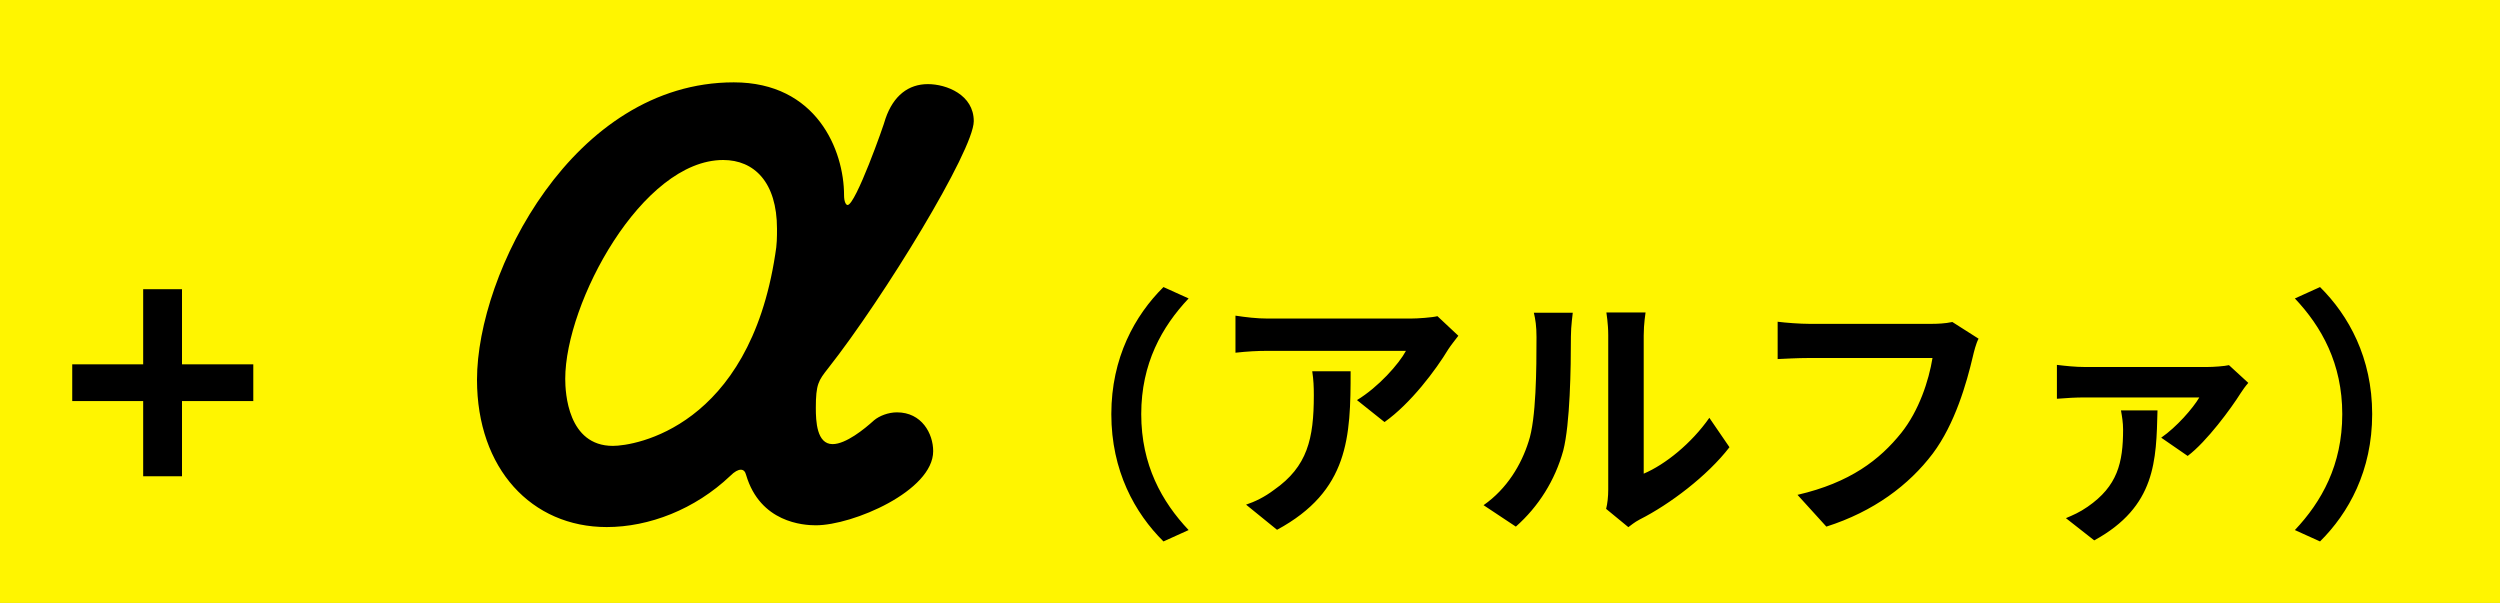
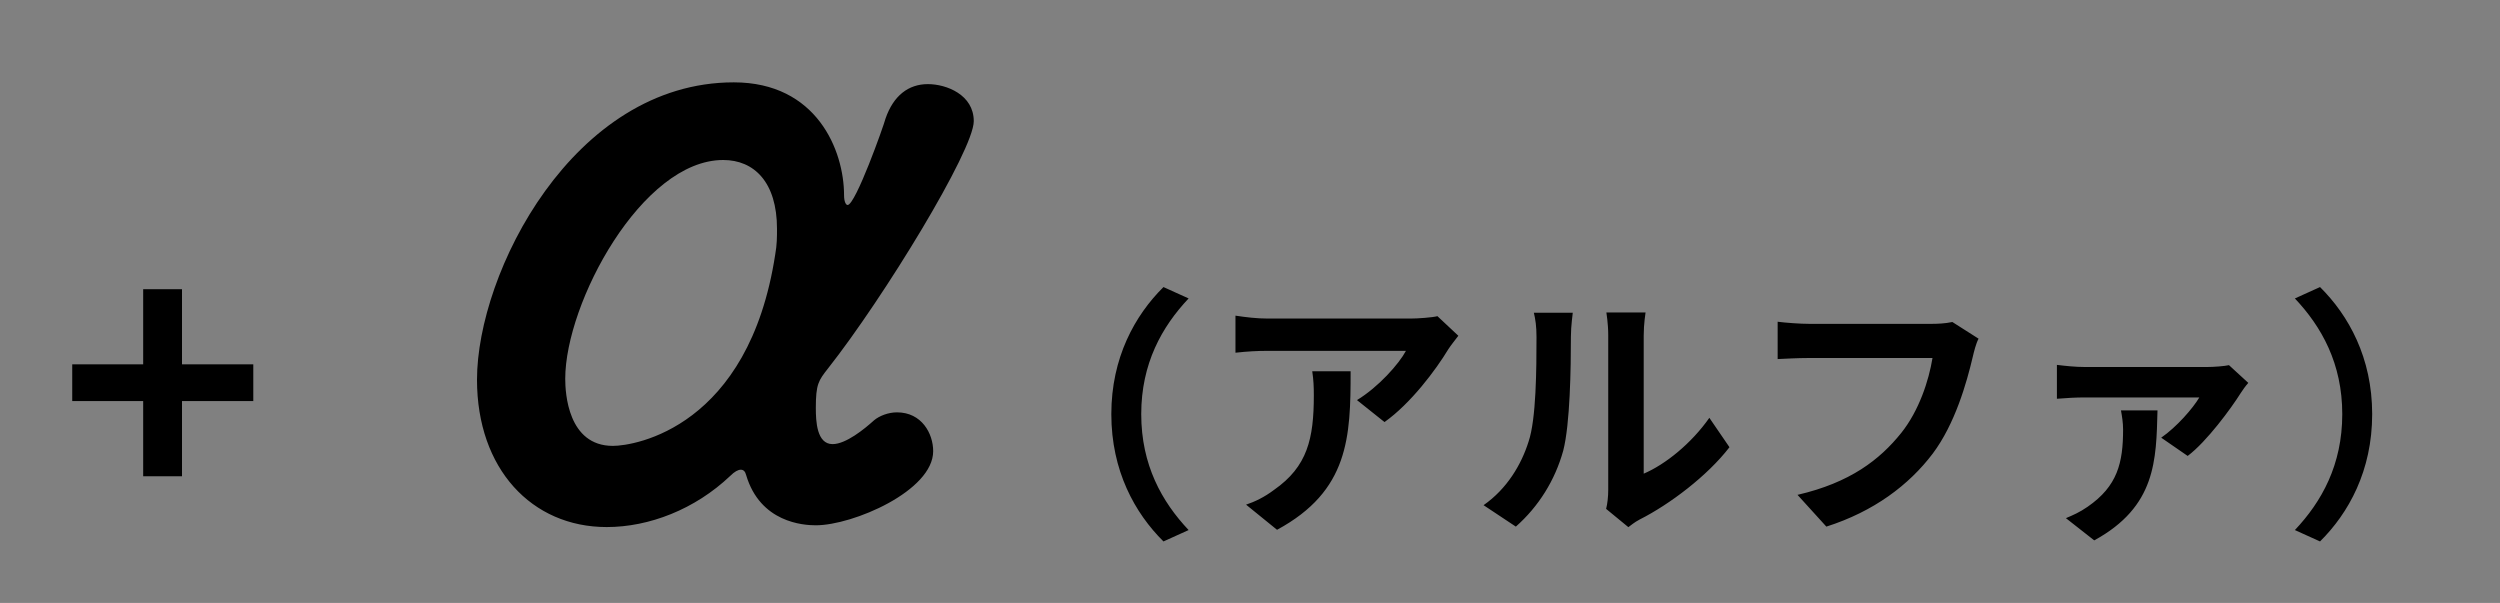
<svg xmlns="http://www.w3.org/2000/svg" width="170" height="41" viewBox="0 0 170 41" fill="none">
  <rect x="0" y="0" width="170" height="41" fill="#808080" stroke="none" />
  <g clip-path="url(#clip0_598_817)">
-     <rect width="170" height="41" fill="#FFF500" />
    <path d="M9.736 32.384V27.272H4.912V24.776H9.736V19.664H12.376V24.776H17.224V27.272H12.376V32.384H9.736ZM63.456 30.68C63.456 33.38 57.996 35.72 55.476 35.72C54.636 35.72 51.696 35.54 50.736 32.3C50.676 32.06 50.556 31.94 50.376 31.94C50.196 31.94 49.956 32.06 49.656 32.36C47.256 34.64 44.136 35.84 41.256 35.84C36.156 35.84 32.436 31.88 32.436 25.82C32.436 18.56 38.976 5.6 49.896 5.6C55.536 5.6 57.396 10.22 57.396 13.28C57.396 13.7 57.516 13.94 57.636 13.94C58.176 13.94 60.096 8.54 60.216 8.06C60.756 6.5 61.776 5.72 63.096 5.72C64.356 5.72 66.216 6.44 66.216 8.24C66.216 10.22 60.096 20.24 56.316 25.04C55.656 25.88 55.476 26.12 55.476 27.74C55.476 28.64 55.536 30.2 56.616 30.2C57.516 30.2 58.776 29.18 59.436 28.58C59.796 28.28 60.396 28.04 60.996 28.04C62.676 28.04 63.456 29.48 63.456 30.68ZM41.676 30.32C43.176 30.32 50.916 29.06 52.716 17.3C52.836 16.64 52.836 16.1 52.836 15.56C52.836 12.38 51.276 10.88 49.176 10.88C43.656 10.88 38.436 20.6 38.436 25.76C38.436 26.72 38.616 30.32 41.676 30.32ZM75.57 28.16C75.57 24.326 77.172 21.446 79.116 19.52L80.826 20.294C79.008 22.22 77.604 24.722 77.604 28.16C77.604 31.616 79.008 34.118 80.826 36.044L79.116 36.818C77.172 34.892 75.57 32.012 75.57 28.16ZM99.168 22.832C98.988 23.066 98.646 23.498 98.484 23.75C97.638 25.154 95.928 27.44 94.146 28.7L92.274 27.206C93.732 26.324 95.136 24.74 95.604 23.858C94.506 23.858 87.342 23.858 86.208 23.858C85.47 23.858 84.858 23.894 84.012 23.984V21.464C84.714 21.572 85.47 21.662 86.208 21.662C87.342 21.662 94.974 21.662 95.91 21.662C96.414 21.662 97.404 21.59 97.746 21.5L99.168 22.832ZM91.842 25.244C91.842 29.708 91.734 33.38 86.838 36.026L84.732 34.316C85.326 34.118 85.974 33.812 86.64 33.308C88.908 31.724 89.34 29.834 89.34 26.882C89.34 26.306 89.322 25.838 89.232 25.244H91.842ZM109.216 34.604C109.306 34.262 109.36 33.776 109.36 33.29C109.36 32.336 109.36 24.254 109.36 22.796C109.36 21.986 109.234 21.284 109.234 21.248H111.898C111.898 21.284 111.772 22.004 111.772 22.814C111.772 24.254 111.772 31.112 111.772 32.21C113.248 31.58 115.012 30.158 116.236 28.412L117.604 30.41C116.11 32.354 113.536 34.298 111.502 35.324C111.124 35.522 110.908 35.72 110.728 35.846L109.216 34.604ZM100.882 34.352C102.484 33.236 103.456 31.58 103.942 30.032C104.464 28.502 104.482 25.082 104.482 22.922C104.482 22.184 104.41 21.716 104.302 21.266H106.948C106.948 21.338 106.822 22.148 106.822 22.886C106.822 25.028 106.768 28.826 106.3 30.644C105.742 32.66 104.626 34.442 103.078 35.81L100.882 34.352ZM134.542 23.03C134.362 23.372 134.236 23.894 134.146 24.272C133.732 26.036 132.94 28.826 131.428 30.842C129.808 32.984 127.414 34.784 124.192 35.81L122.23 33.65C125.812 32.822 127.828 31.256 129.286 29.438C130.492 27.926 131.158 25.892 131.41 24.344C130.312 24.344 124.372 24.344 123.022 24.344C122.194 24.344 121.348 24.398 120.88 24.416V21.878C121.42 21.95 122.428 22.022 123.022 22.022C124.372 22.022 130.348 22.022 131.356 22.022C131.698 22.022 132.274 22.004 132.76 21.896L134.542 23.03ZM152.884 26.036C152.722 26.216 152.47 26.558 152.362 26.738C151.732 27.746 150.058 30.032 148.762 31.004L146.962 29.762C148.006 29.042 149.122 27.764 149.554 27.026C148.672 27.026 142.66 27.026 141.76 27.026C141.148 27.026 140.536 27.062 139.87 27.116V24.812C140.446 24.884 141.148 24.956 141.76 24.956C142.66 24.956 149.338 24.956 150.094 24.956C150.49 24.956 151.282 24.902 151.57 24.83L152.884 26.036ZM146.71 27.908C146.62 31.292 146.62 34.442 142.408 36.746L140.482 35.234C140.95 35.036 141.418 34.838 141.958 34.46C143.992 33.056 144.37 31.472 144.37 29.204C144.37 28.754 144.298 28.304 144.226 27.908H146.71ZM161.308 28.16C161.308 32.012 159.706 34.892 157.762 36.818L156.052 36.044C157.87 34.118 159.274 31.616 159.274 28.16C159.274 24.722 157.87 22.22 156.052 20.294L157.762 19.52C159.706 21.446 161.308 24.326 161.308 28.16Z" fill="black" />
  </g>
  <defs>
    <clipPath id="clip0_598_817">
      <rect width="170" height="41" fill="white" />
    </clipPath>
  </defs>
</svg>